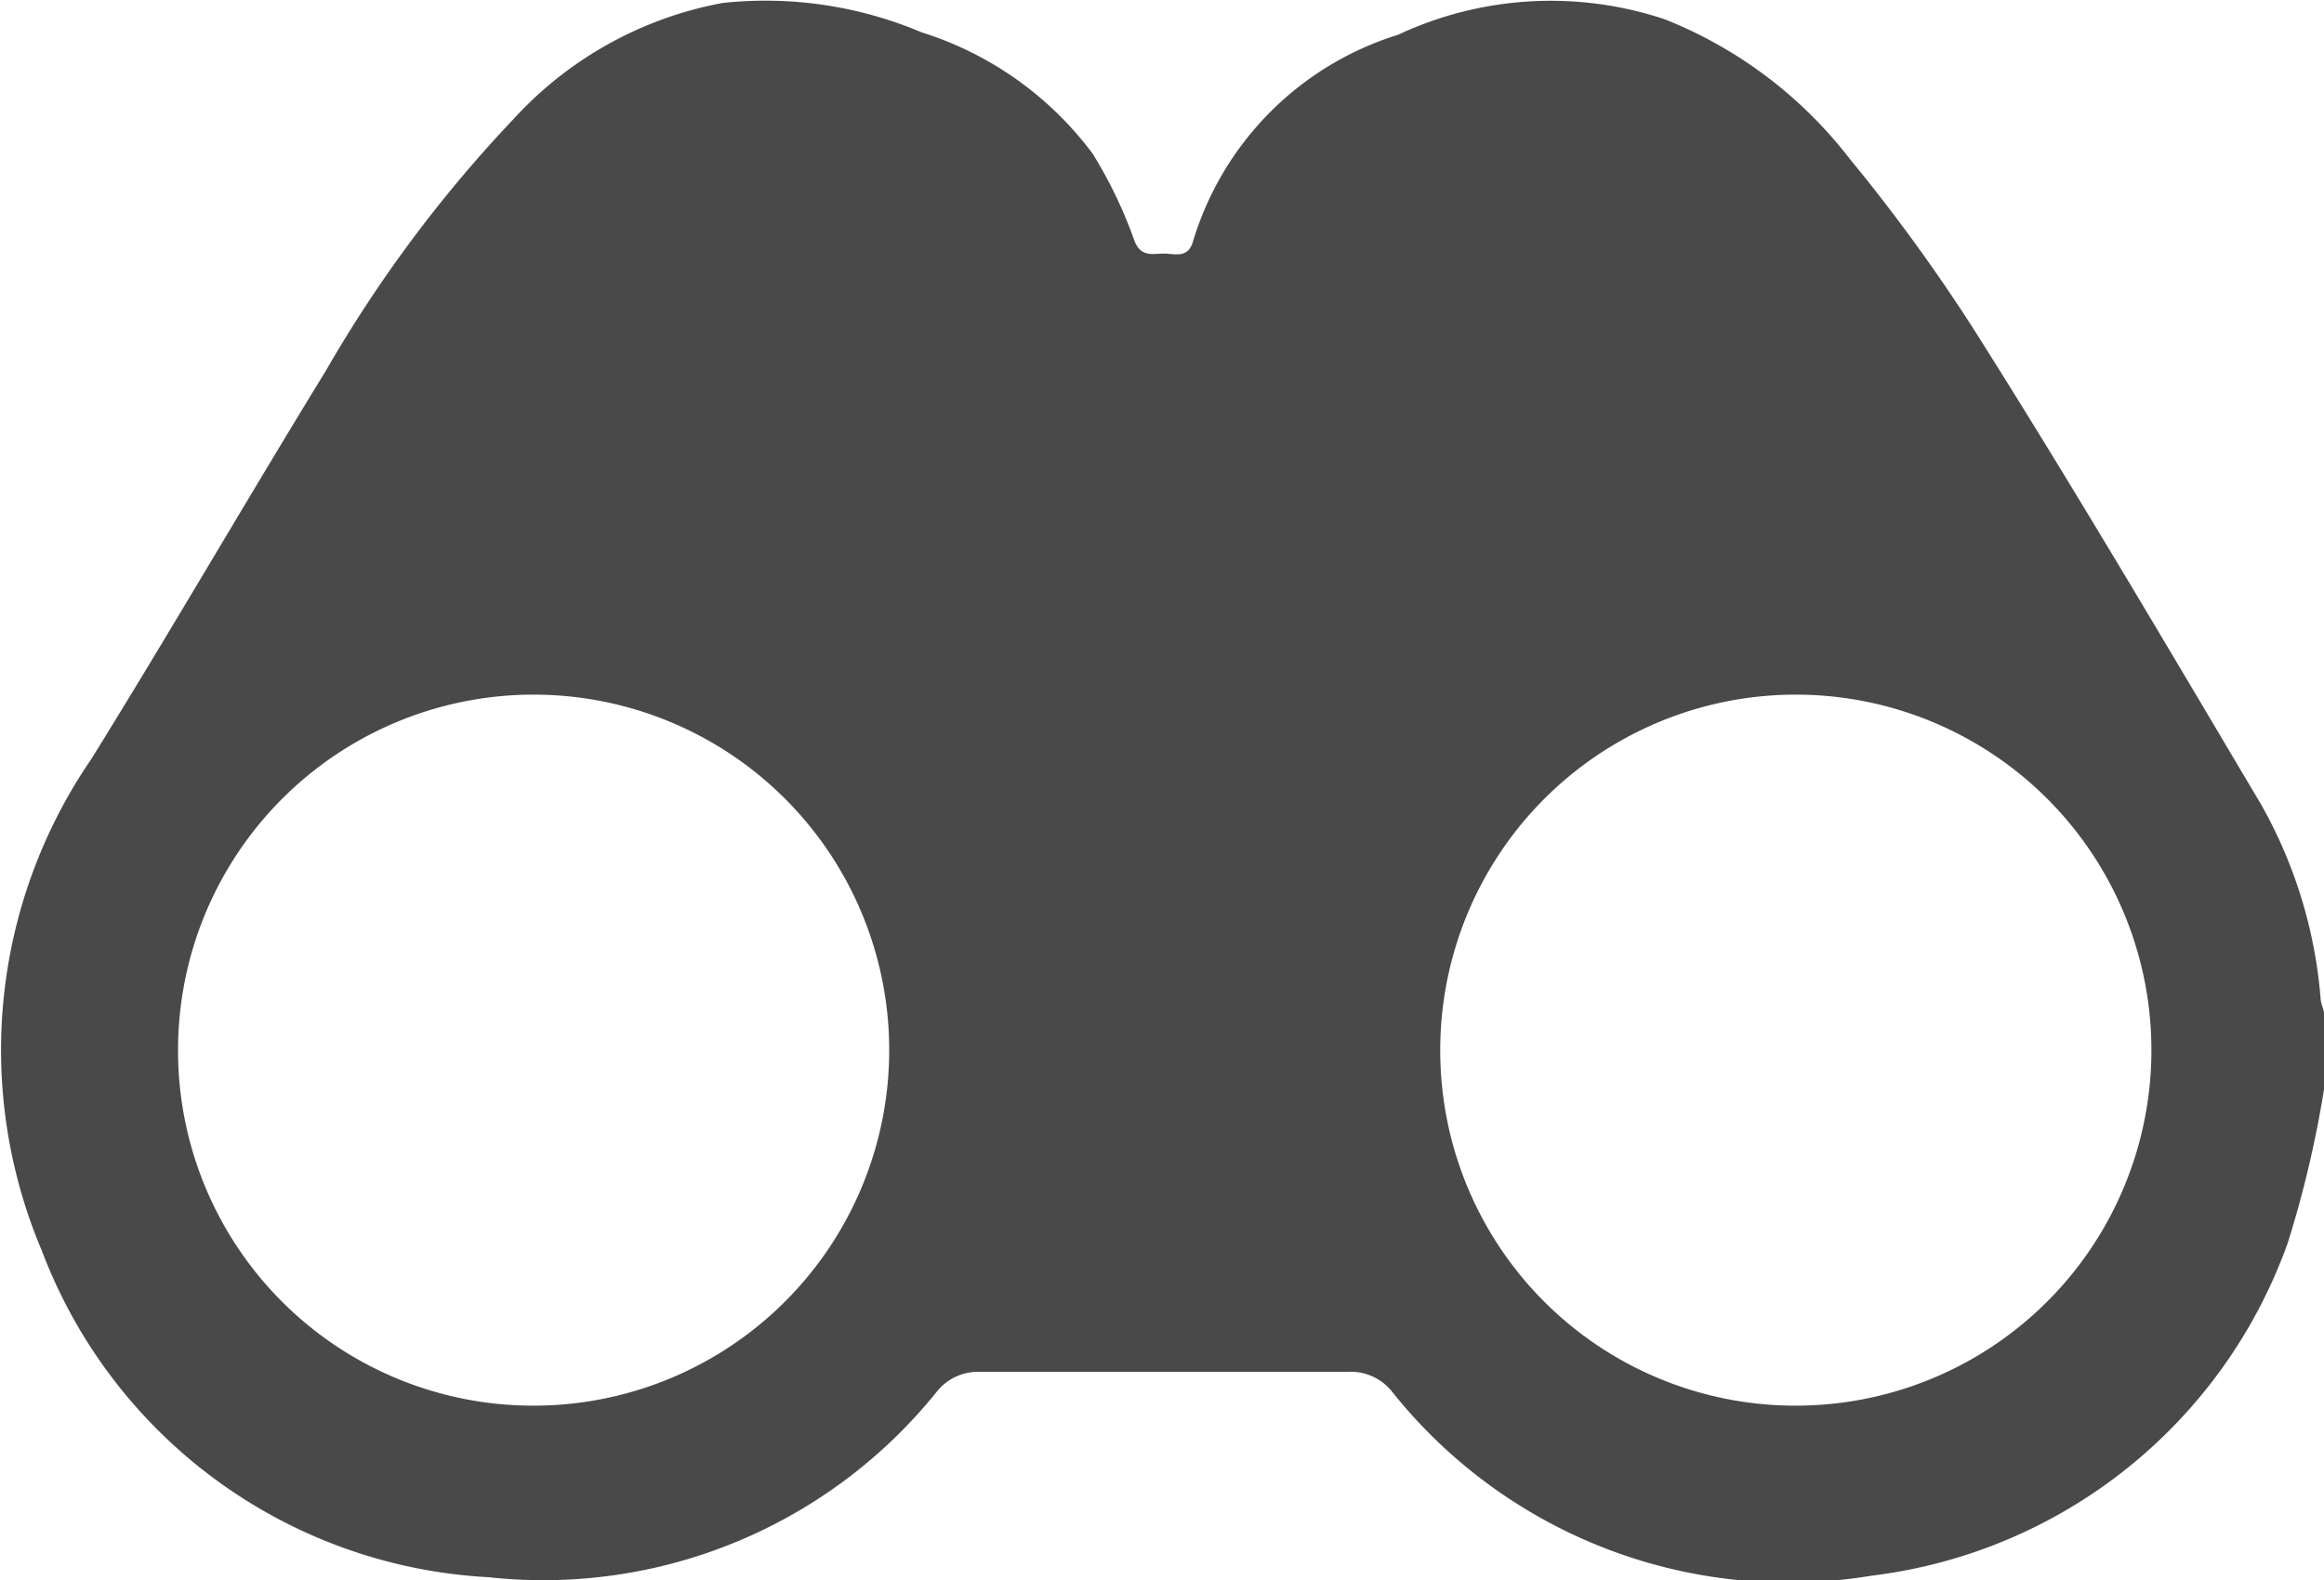
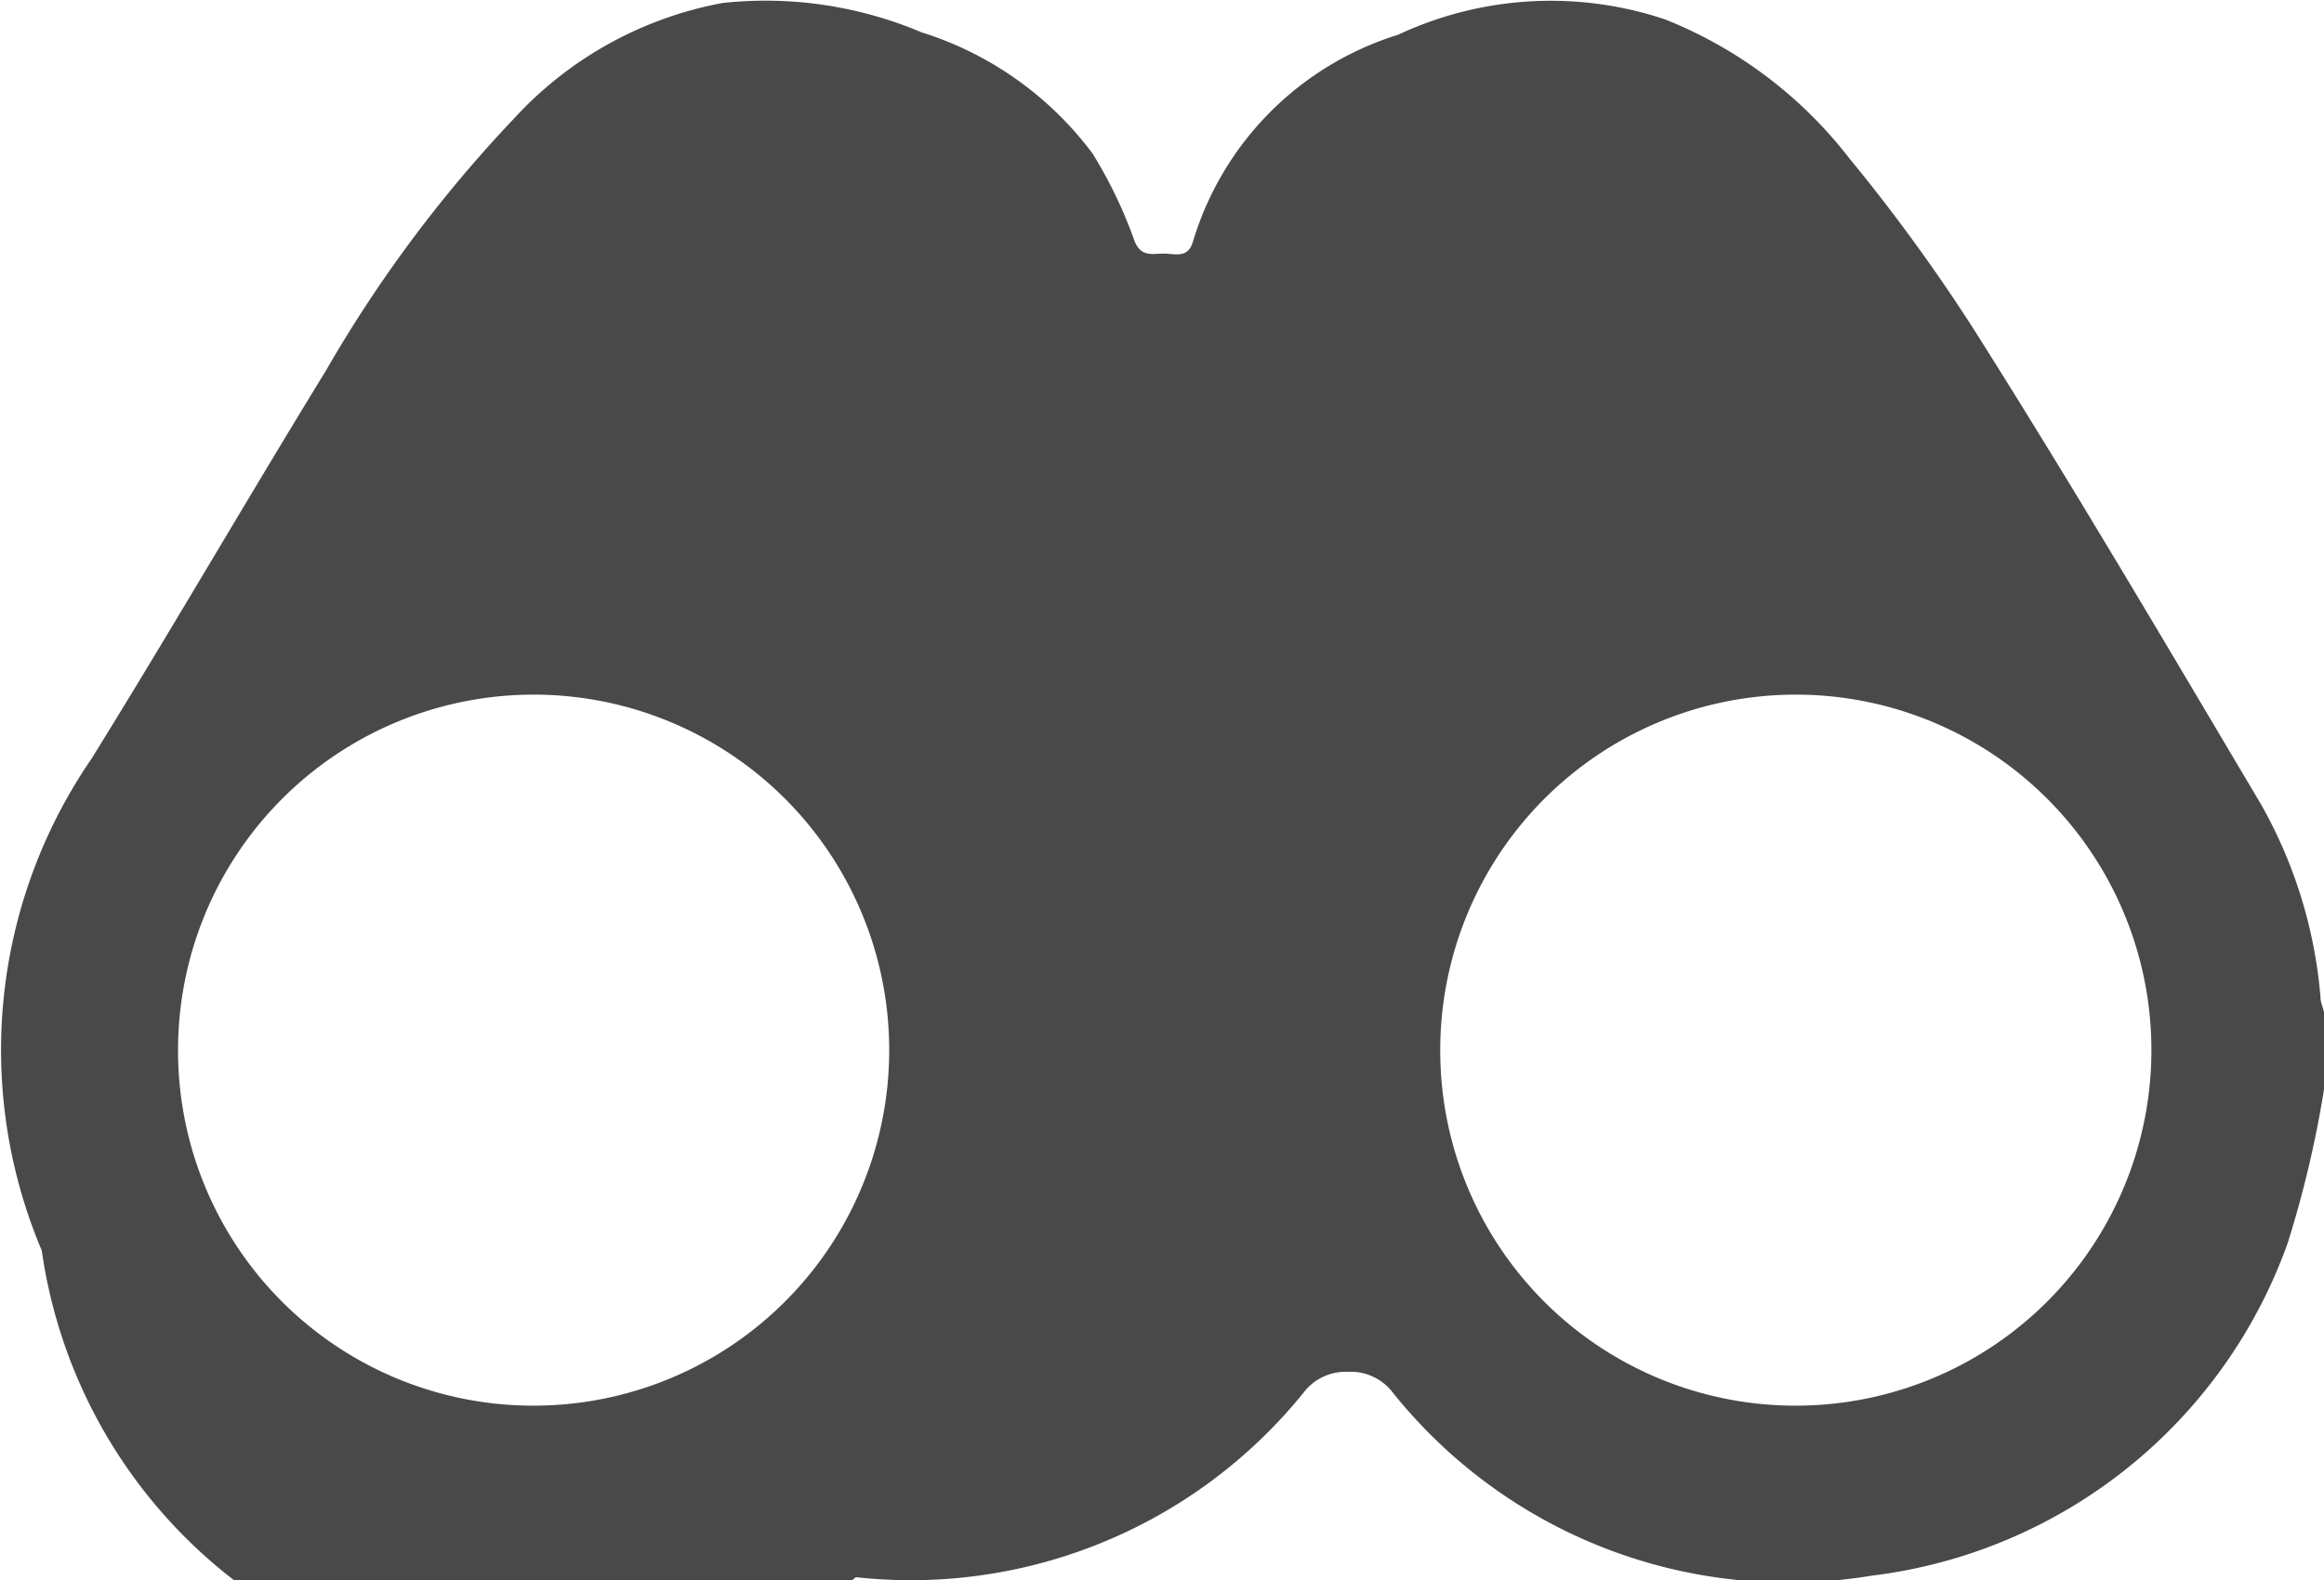
<svg xmlns="http://www.w3.org/2000/svg" id="Layer_1" data-name="Layer 1" viewBox="0 0 46.73 31.78">
  <defs>
    <style>.cls-1{fill:#494949;}</style>
  </defs>
  <title>sightseeing</title>
-   <path class="cls-1" d="M46.73,21.91A21.77,21.77,0,0,1,46,25a10.19,10.19,0,0,1-8.37,6.69A10.19,10.19,0,0,1,28,28a1.06,1.06,0,0,0-.9-.41c-2.46,0-4.93,0-7.39,0a1.06,1.06,0,0,0-.89.42,10.15,10.15,0,0,1-9,3.71A10.18,10.18,0,0,1,.84,25.15a10.34,10.34,0,0,1,1-9.89c1.6-2.58,3.12-5.21,4.71-7.8a26.76,26.76,0,0,1,3.78-5.07A7.55,7.55,0,0,1,14.53.06a8.05,8.05,0,0,1,4,.59,6.84,6.84,0,0,1,3.44,2.44,9.1,9.1,0,0,1,.84,1.75c.13.34.37.26.59.26s.49.11.59-.25A6.23,6.23,0,0,1,28.11.7,7.24,7.24,0,0,1,33.48.39a8.79,8.79,0,0,1,3.71,2.8,35.93,35.93,0,0,1,2.49,3.42c2,3.16,3.88,6.36,5.78,9.56a9.46,9.46,0,0,1,1.2,3.89c0,.1.05.2.07.3Zm-36,6.36a7.15,7.15,0,1,0-7.15-7.13A7.14,7.14,0,0,0,10.7,28.27Zm25.38,0a7.15,7.15,0,1,0-7.15-7.08A7.14,7.14,0,0,0,36.08,28.27Z" />
+   <path class="cls-1" d="M46.73,21.91A21.77,21.77,0,0,1,46,25a10.19,10.19,0,0,1-8.37,6.69A10.19,10.19,0,0,1,28,28a1.06,1.06,0,0,0-.9-.41a1.06,1.06,0,0,0-.89.42,10.15,10.15,0,0,1-9,3.71A10.18,10.18,0,0,1,.84,25.15a10.34,10.34,0,0,1,1-9.89c1.6-2.58,3.12-5.21,4.71-7.8a26.76,26.76,0,0,1,3.78-5.07A7.55,7.55,0,0,1,14.53.06a8.05,8.05,0,0,1,4,.59,6.84,6.84,0,0,1,3.44,2.44,9.1,9.1,0,0,1,.84,1.75c.13.34.37.26.59.26s.49.11.59-.25A6.23,6.23,0,0,1,28.11.7,7.24,7.24,0,0,1,33.48.39a8.79,8.79,0,0,1,3.71,2.8,35.93,35.93,0,0,1,2.49,3.42c2,3.16,3.88,6.36,5.78,9.56a9.46,9.46,0,0,1,1.2,3.89c0,.1.05.2.07.3Zm-36,6.36a7.15,7.15,0,1,0-7.15-7.13A7.14,7.14,0,0,0,10.7,28.27Zm25.38,0a7.15,7.15,0,1,0-7.15-7.08A7.14,7.14,0,0,0,36.08,28.27Z" />
</svg>